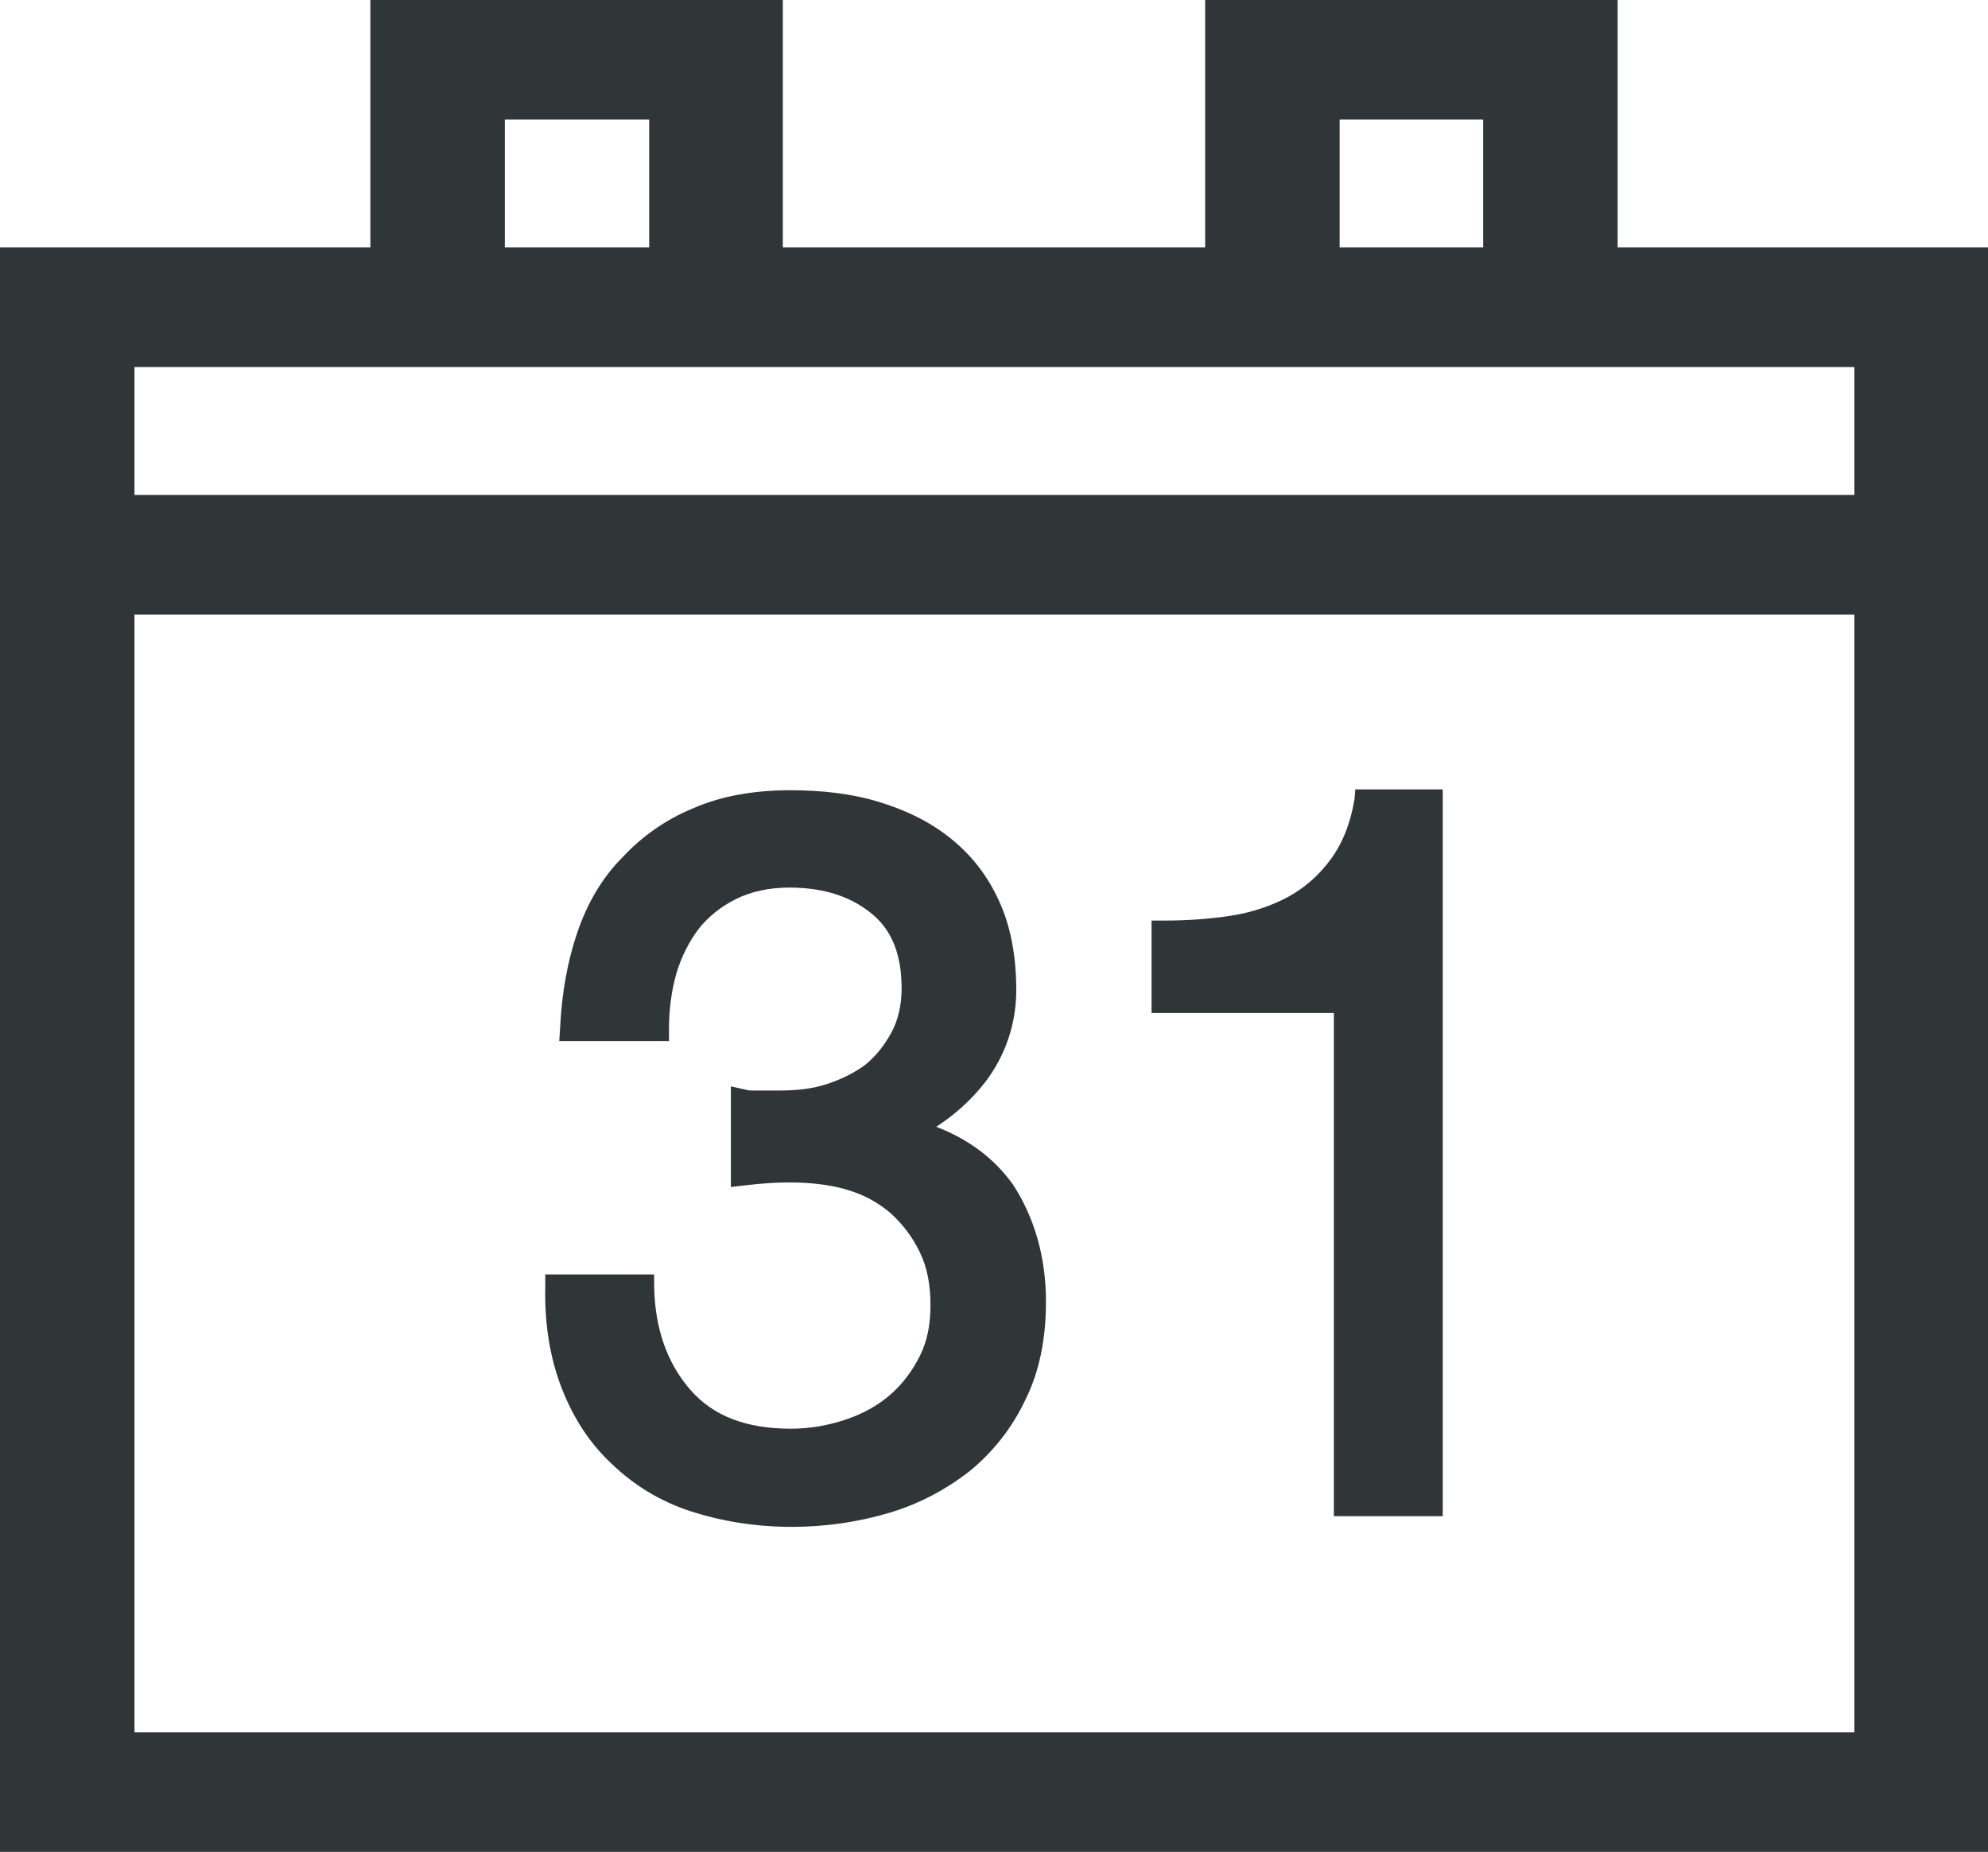
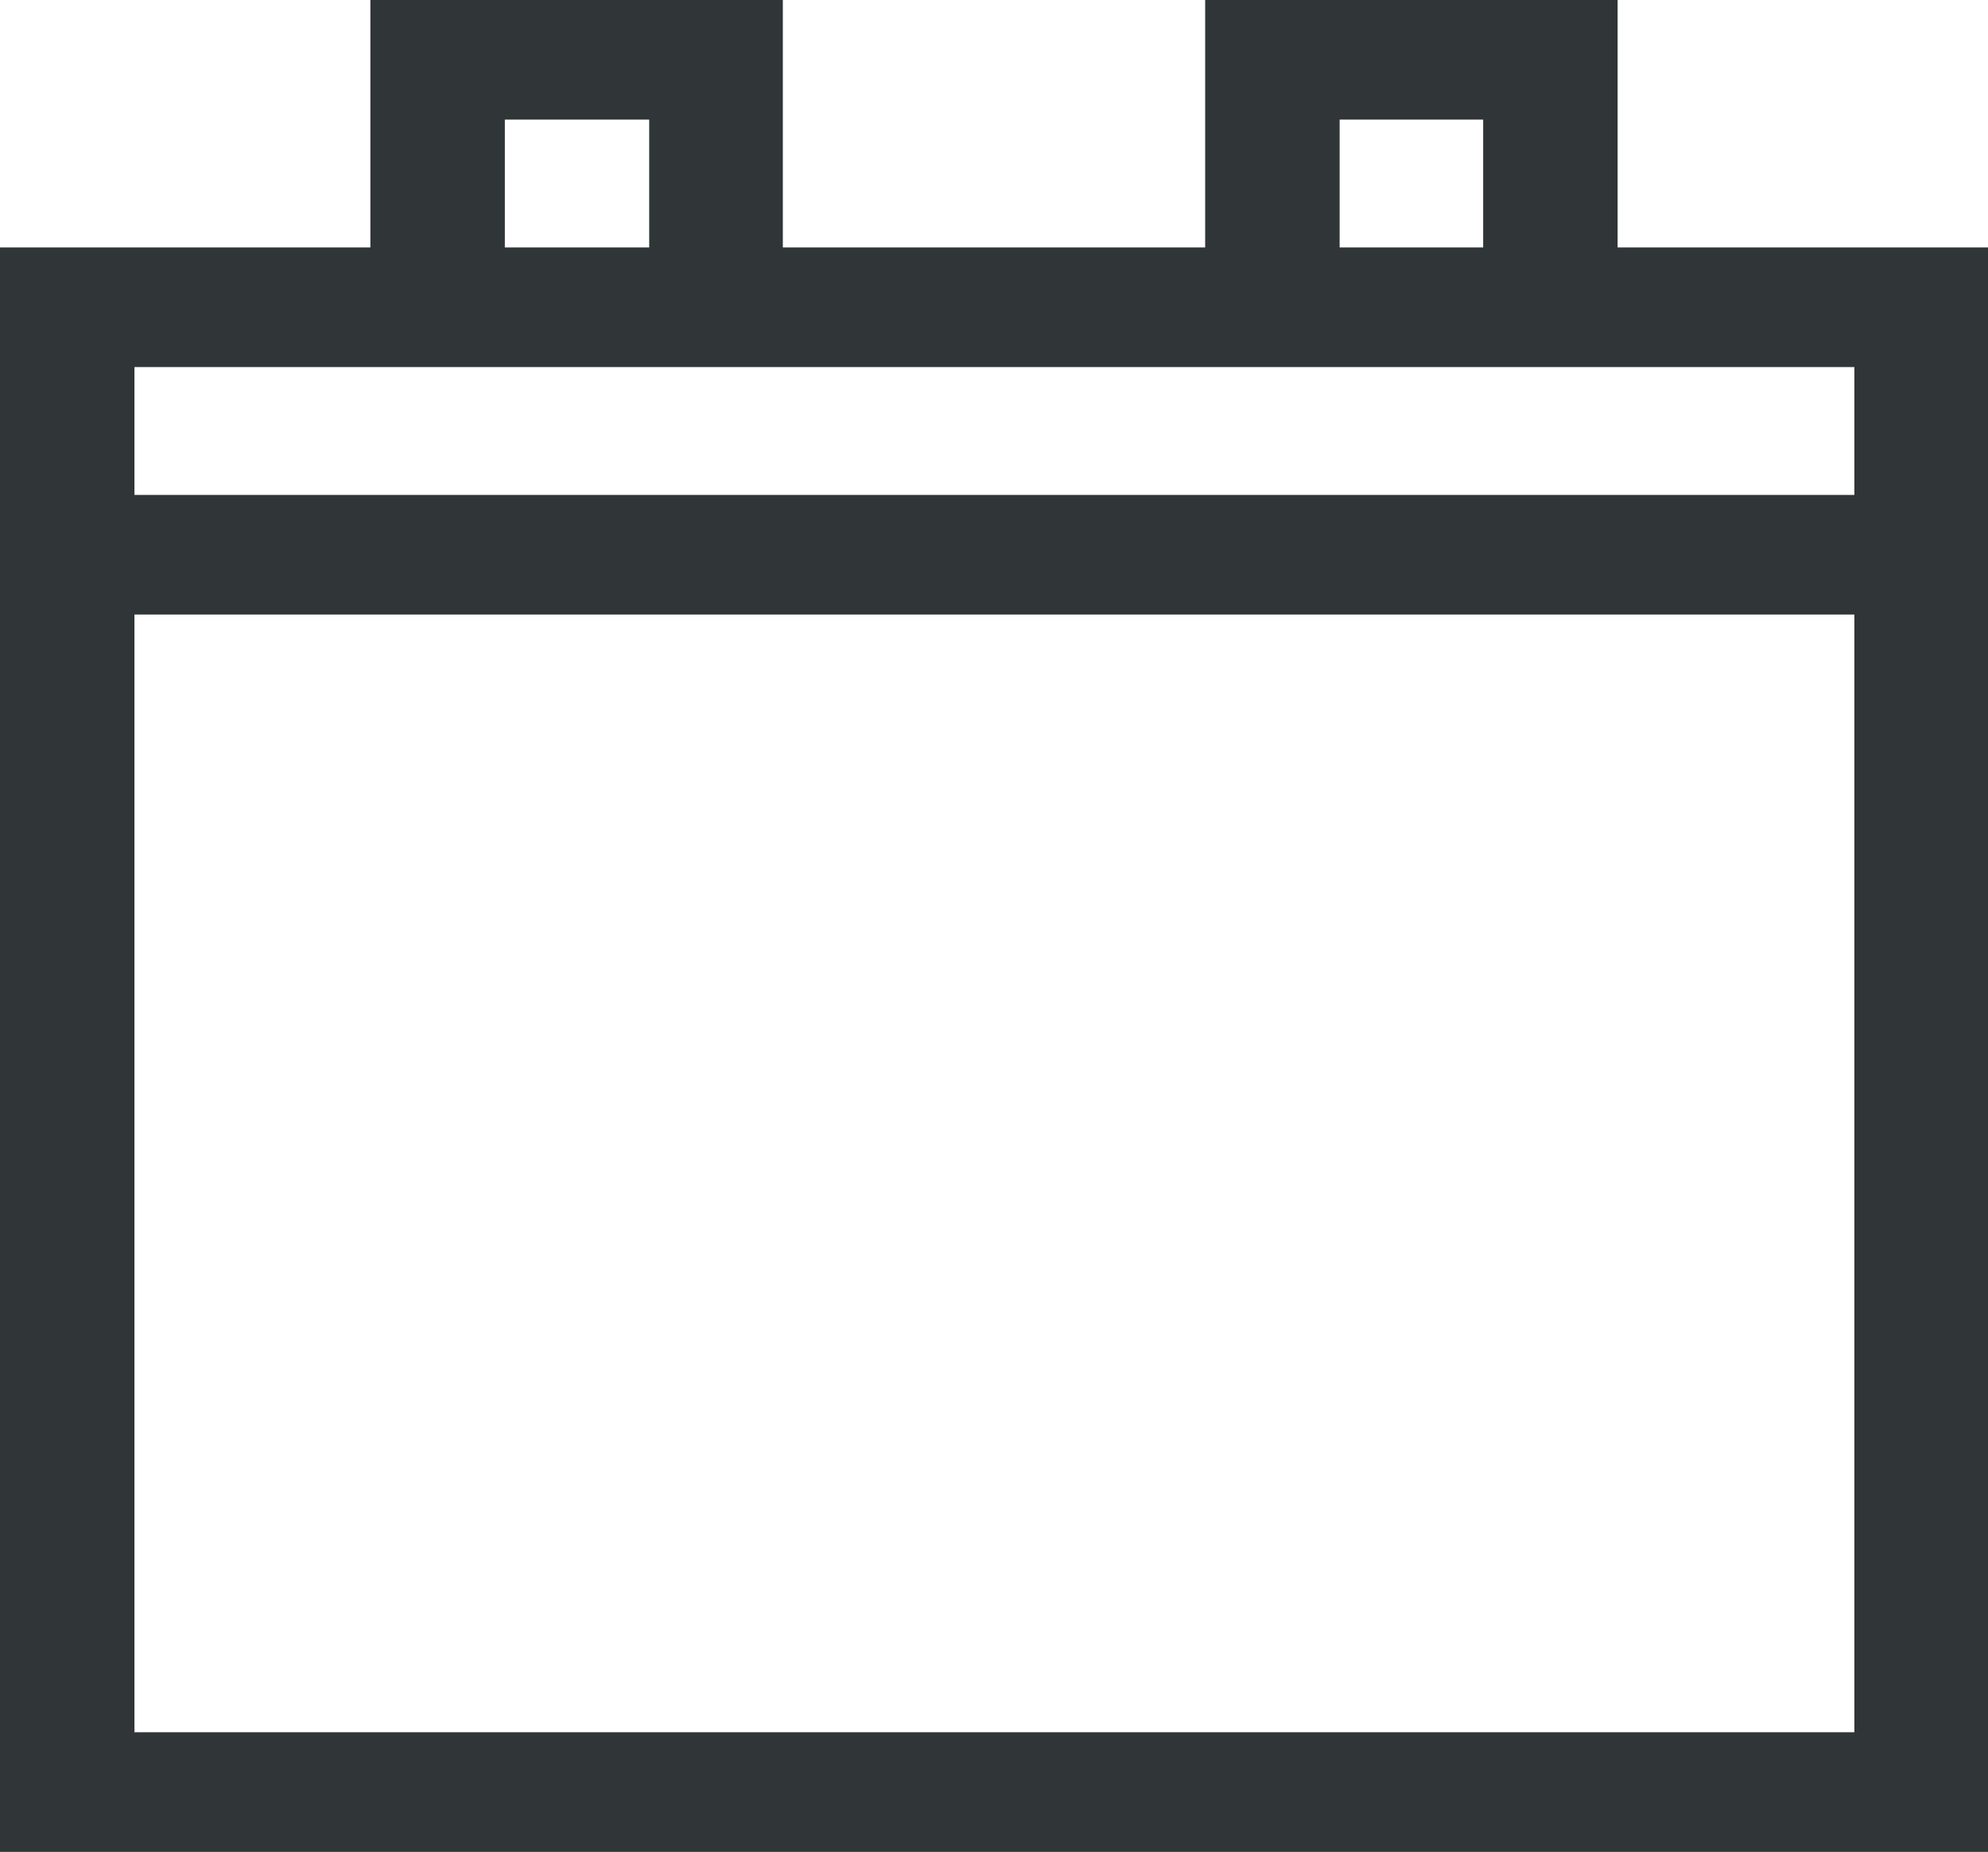
<svg xmlns="http://www.w3.org/2000/svg" version="1.1" id="レイヤー_1" x="0px" y="0px" viewBox="0 0 24.1 22.45" style="enable-background:new 0 0 24.1 22.45;" xml:space="preserve">
  <style type="text/css">
	.st0{fill:#303537;}
</style>
  <g>
    <path class="st0" d="M19.61,0h-5v3H9.49V0h-5v3H0v19.45h24.1V3h-4.49V0z M7.87,1.45V3H6.12V1.45H7.87z M17.98,1.45V3h-1.74V1.45   H17.98z M1.63,6V4.45h20.85V6H1.63z M1.63,21V7.45h20.85V21H1.63z" />
    <g>
-       <path class="st0" d="M11.35,13.66c0.23-0.15,0.43-0.33,0.6-0.55c0.24-0.32,0.37-0.7,0.37-1.11s-0.07-0.78-0.21-1.08    c-0.14-0.31-0.34-0.56-0.59-0.76s-0.54-0.34-0.87-0.44c-0.33-0.1-0.69-0.14-1.07-0.14c-0.44,0-0.84,0.07-1.18,0.22    c-0.34,0.14-0.63,0.35-0.86,0.6C7.3,10.64,7.12,10.95,7,11.3s-0.19,0.74-0.21,1.16l-0.01,0.16h1.33v-0.15    c0-0.23,0.03-0.46,0.09-0.67c0.06-0.2,0.15-0.38,0.27-0.54c0.12-0.15,0.27-0.27,0.45-0.36c0.18-0.09,0.4-0.14,0.65-0.14    c0.4,0,0.73,0.1,0.99,0.31c0.25,0.2,0.37,0.5,0.37,0.91c0,0.2-0.04,0.38-0.12,0.53s-0.18,0.28-0.31,0.39    c-0.13,0.1-0.29,0.18-0.47,0.24c-0.18,0.06-0.37,0.08-0.57,0.08H9.12c-0.02,0-0.05,0-0.08-0.01l-0.18-0.04v1.22l0.17-0.02    c0.41-0.05,0.88-0.06,1.26,0.06c0.2,0.06,0.37,0.16,0.51,0.28c0.14,0.13,0.26,0.28,0.35,0.47c0.09,0.18,0.13,0.4,0.13,0.64    s-0.04,0.44-0.13,0.62s-0.21,0.34-0.36,0.47s-0.33,0.23-0.54,0.3s-0.43,0.11-0.66,0.11c-0.54,0-0.94-0.15-1.22-0.47    c-0.28-0.32-0.43-0.74-0.44-1.25v-0.15H6.61v0.15c-0.01,0.46,0.06,0.87,0.2,1.23c0.14,0.36,0.34,0.67,0.61,0.92    C7.68,18,8,18.2,8.37,18.32c0.37,0.12,0.78,0.19,1.23,0.19c0.41,0,0.81-0.06,1.18-0.17s0.7-0.29,0.98-0.51    c0.28-0.23,0.51-0.52,0.67-0.86c0.17-0.34,0.25-0.74,0.25-1.19c0-0.54-0.14-1.02-0.4-1.42C12.05,14.04,11.74,13.81,11.35,13.66z" />
-       <path class="st0" d="M16.42,9.69c-0.05,0.3-0.15,0.54-0.29,0.73c-0.14,0.19-0.31,0.34-0.51,0.45s-0.44,0.19-0.69,0.23    c-0.26,0.04-0.53,0.06-0.82,0.06h-0.15v1.12h2.21v6.1h1.32V9.57h-1.06L16.42,9.69z" />
-     </g>
+       </g>
  </g>
</svg>